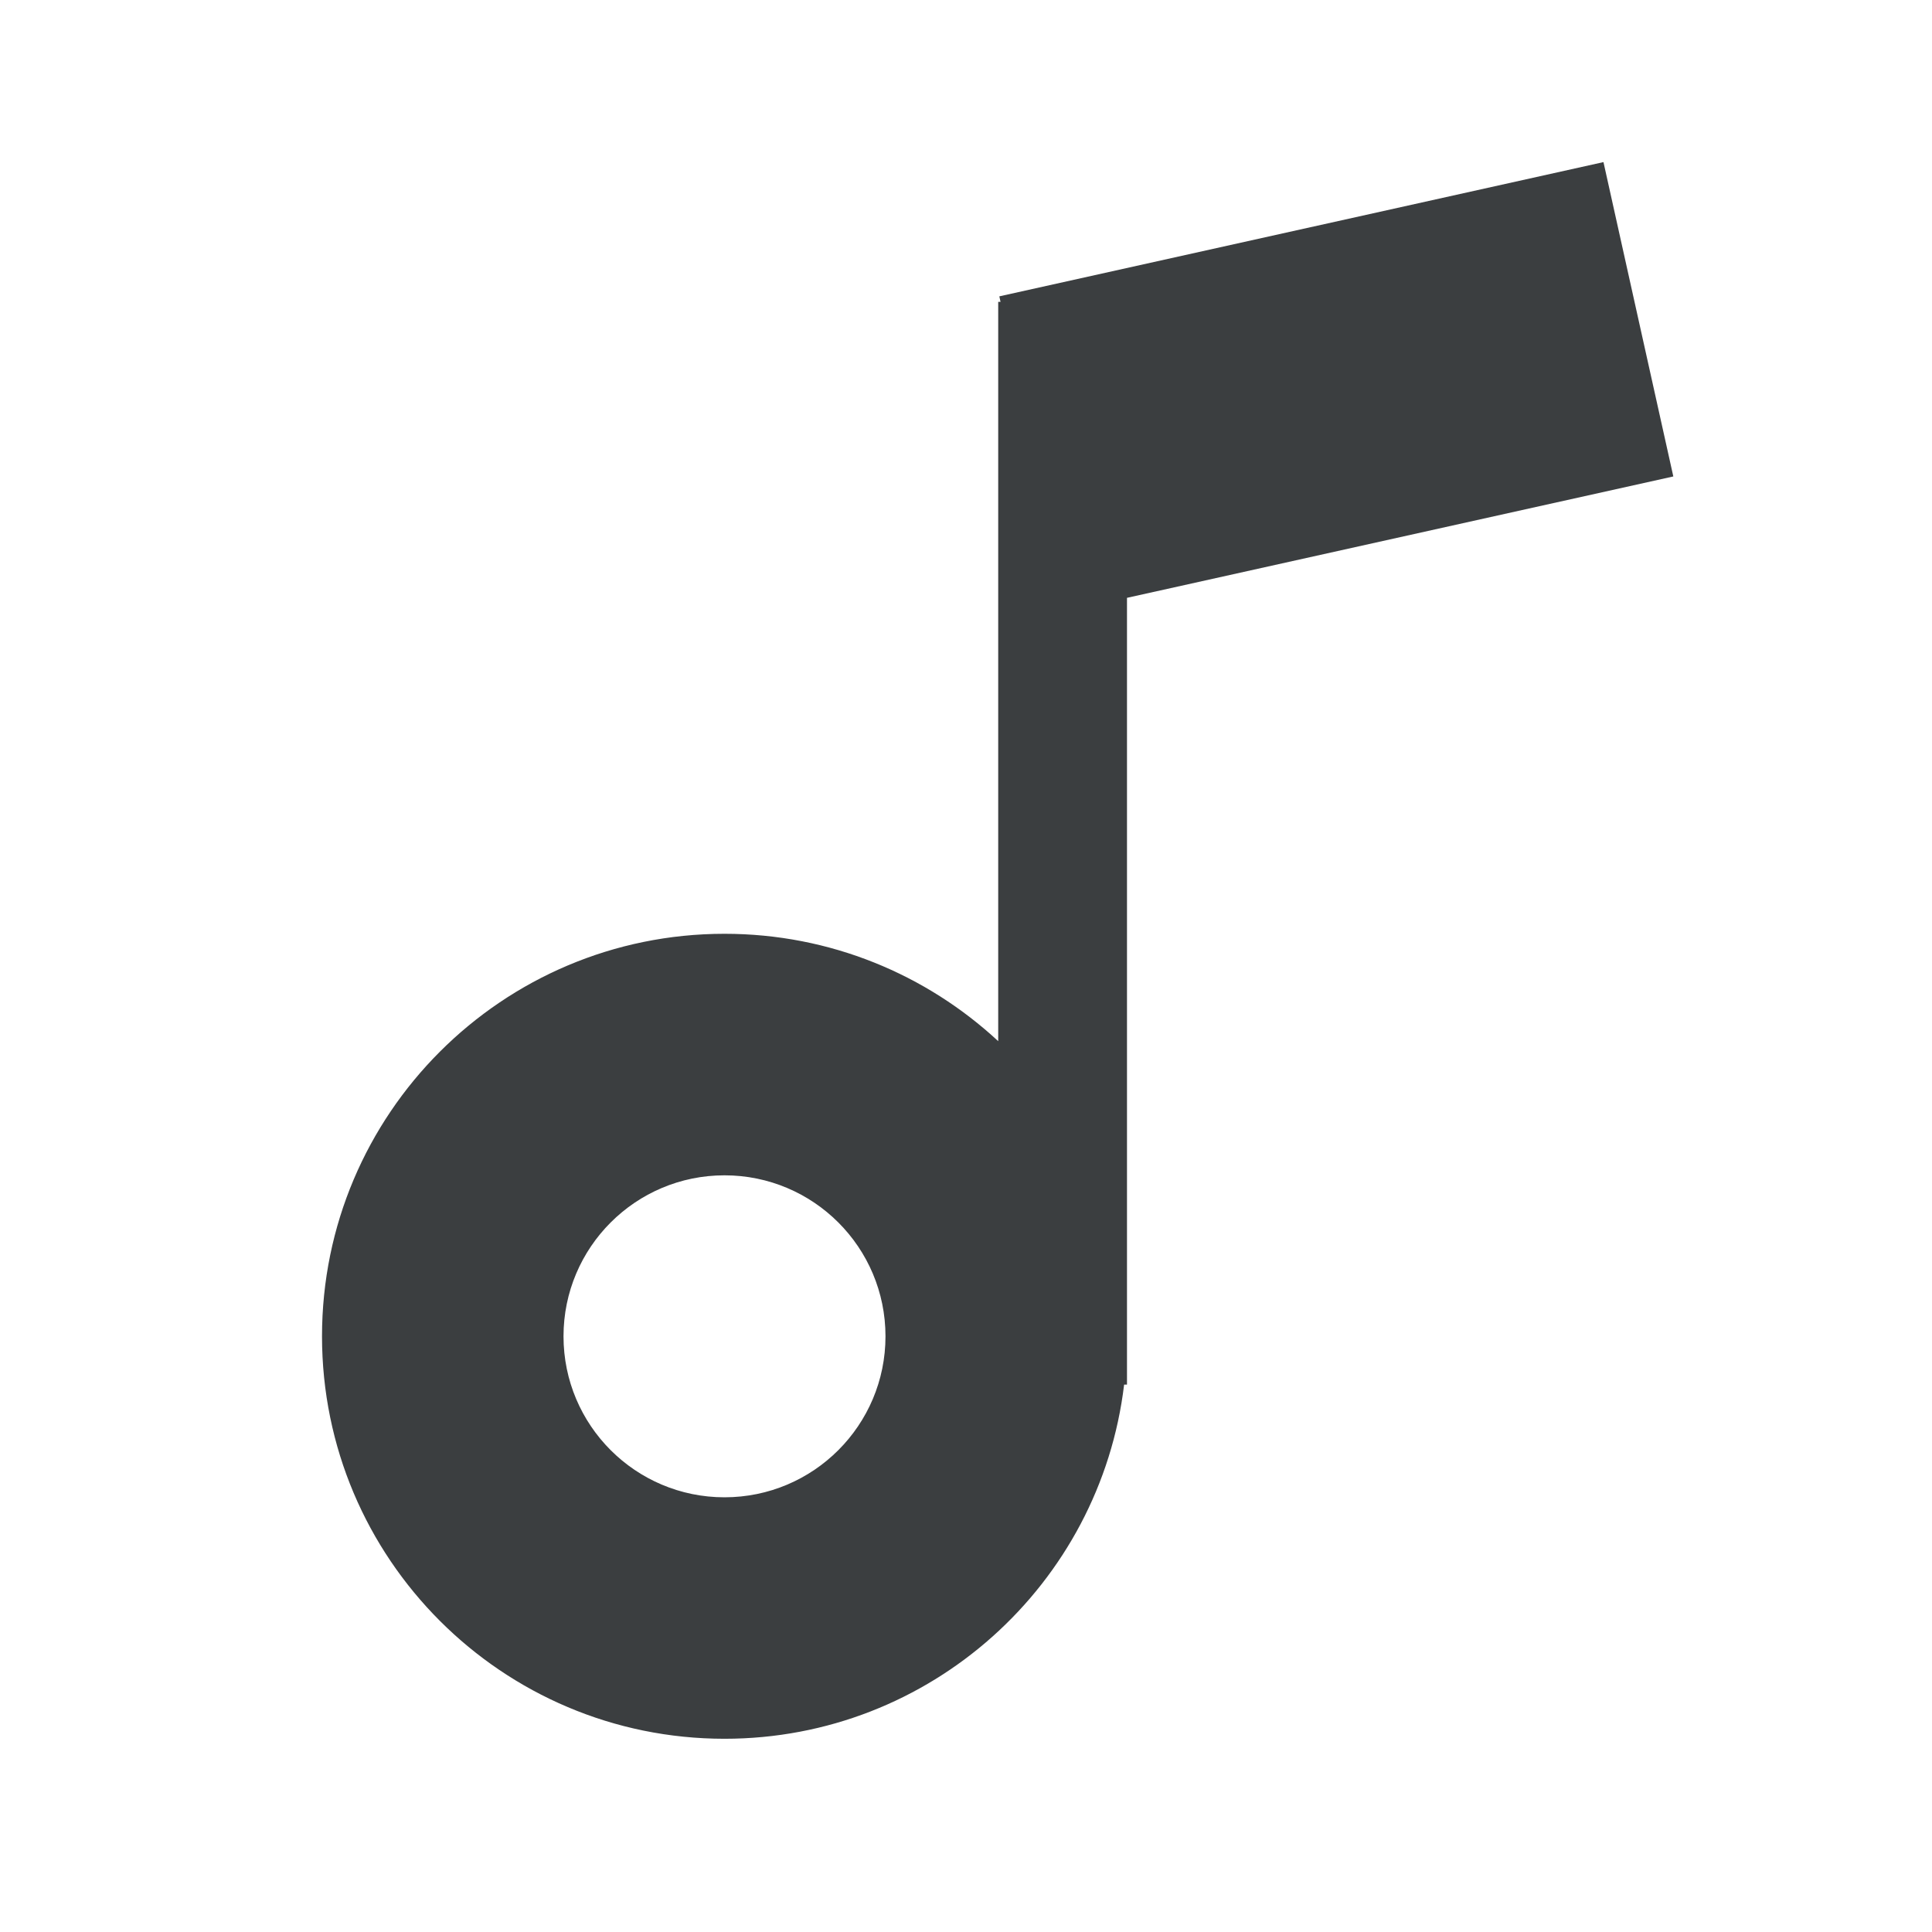
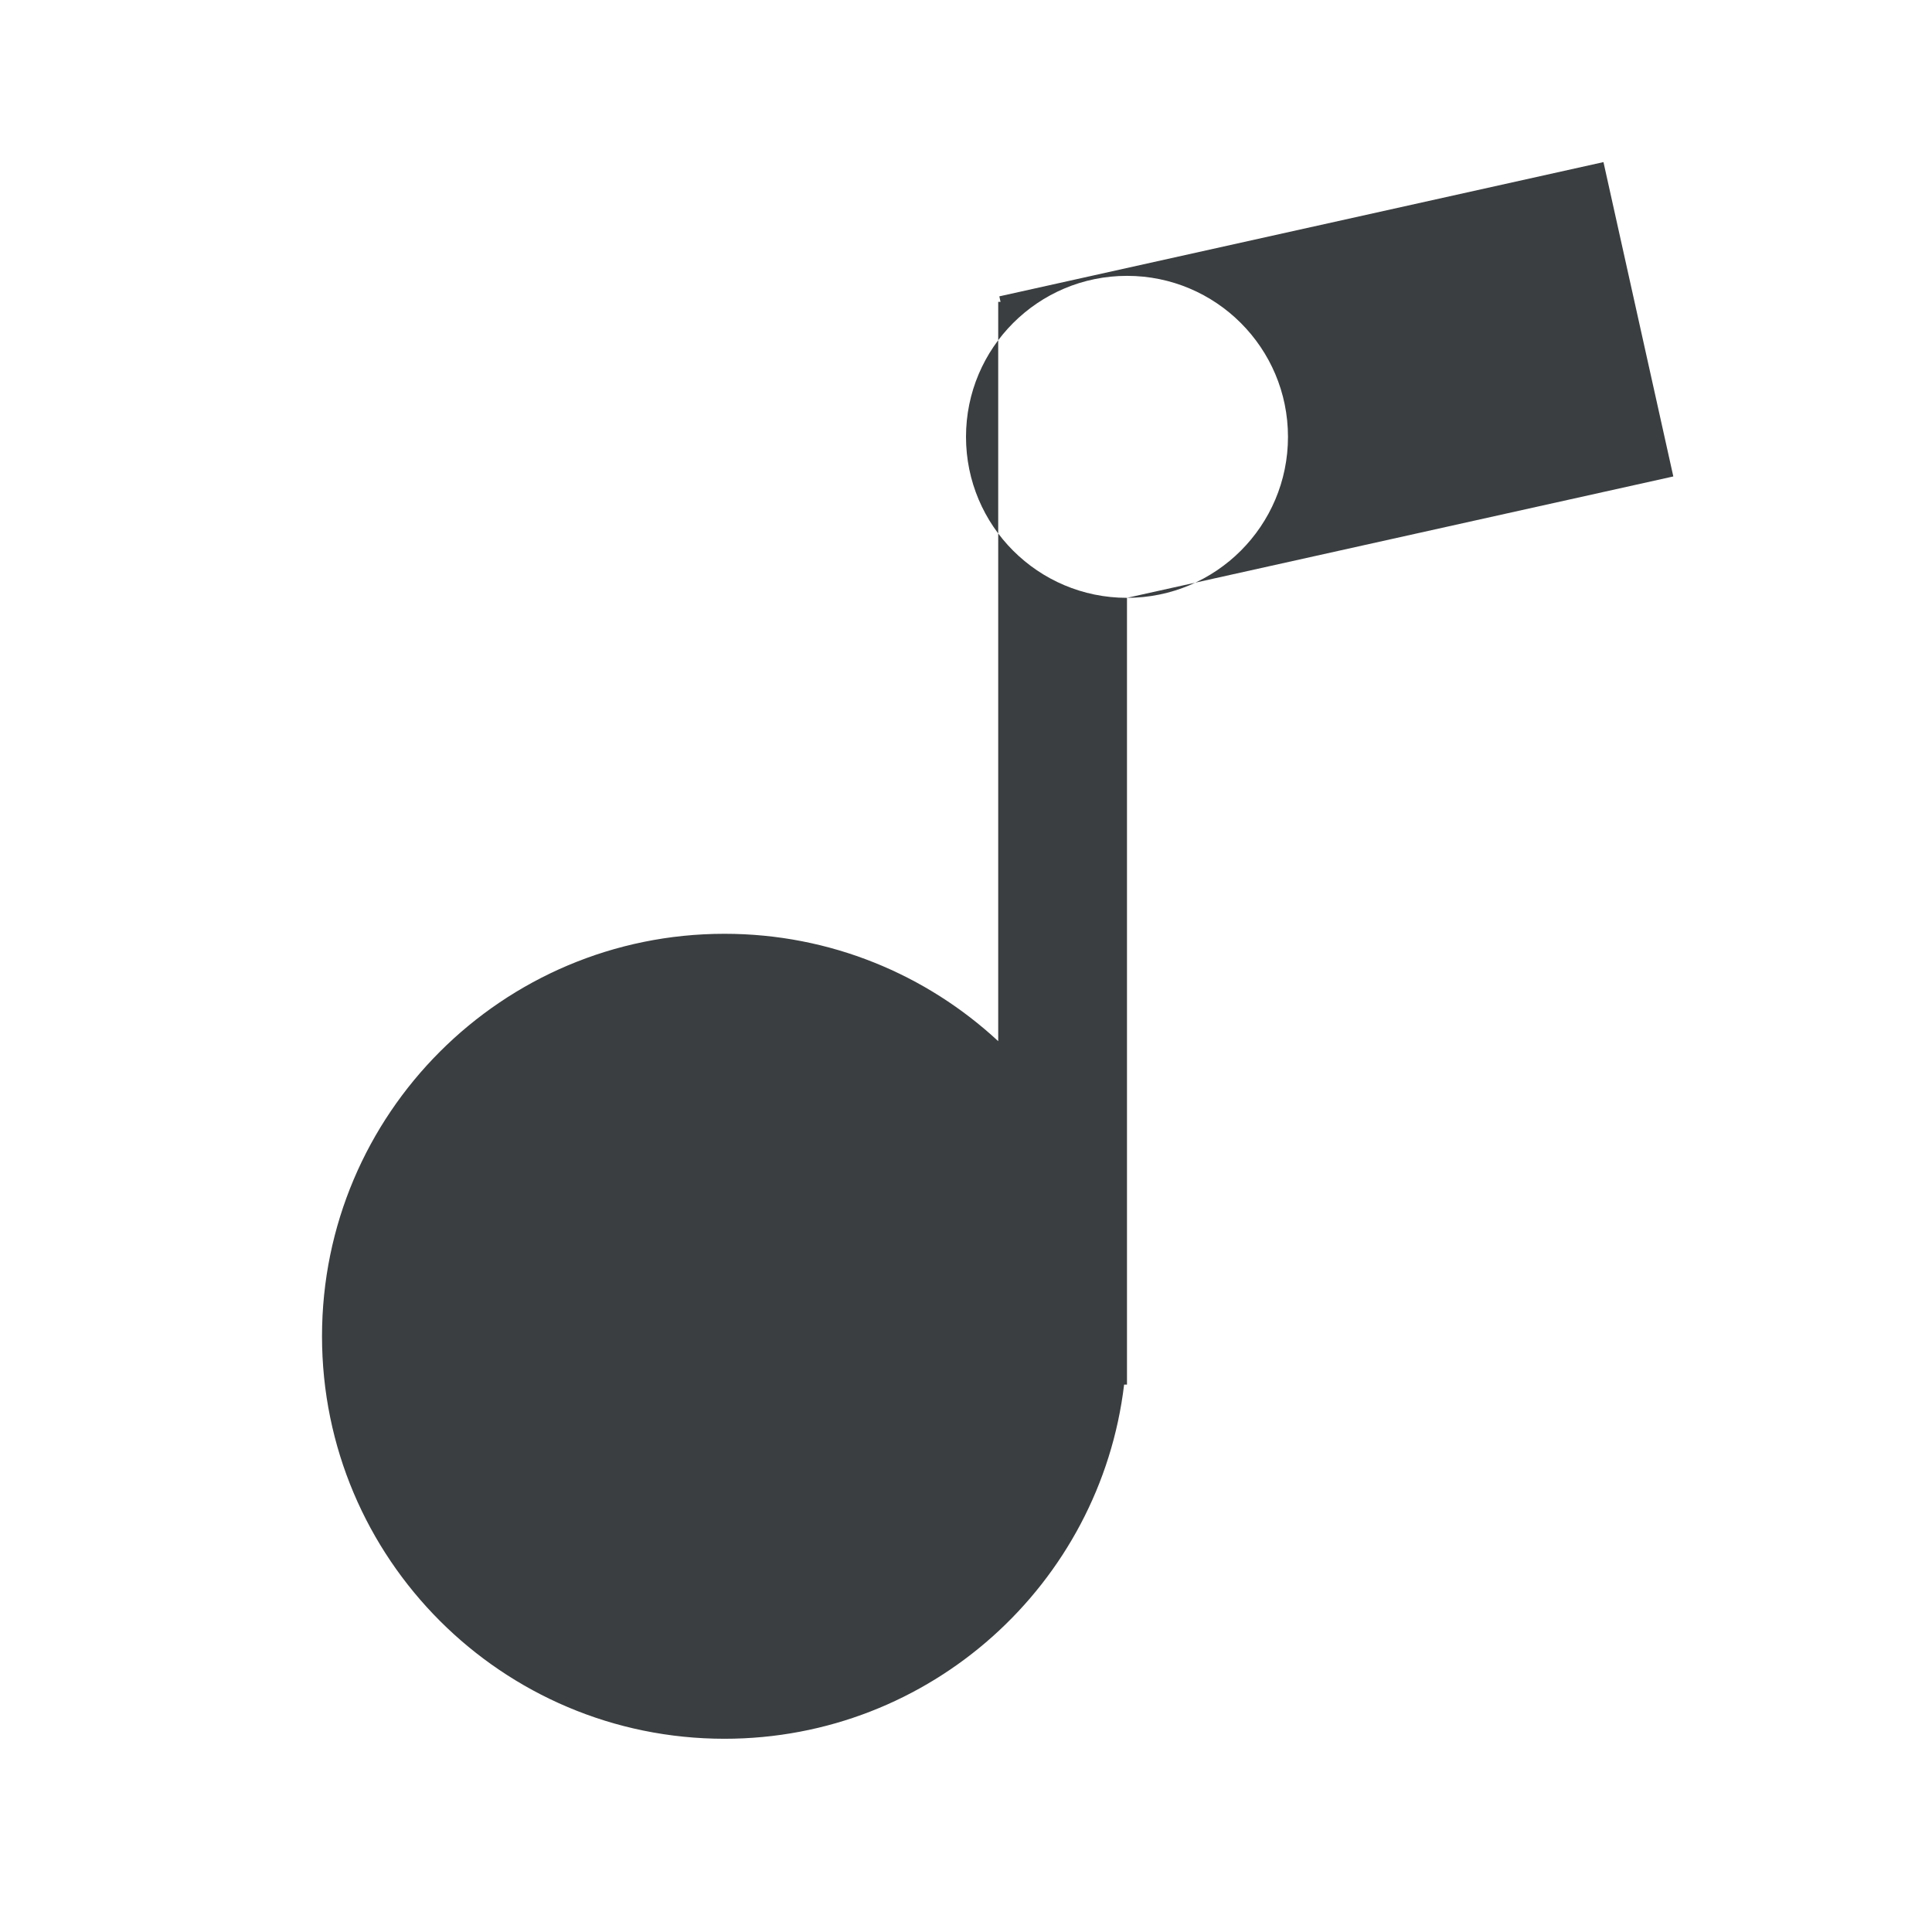
<svg xmlns="http://www.w3.org/2000/svg" height="64" viewBox="0 0 64 64" width="64">
-   <path d="m37.333 19.804v26.062h-.095c-.79 6.609-6.416 11.733-13.238 11.733-7.364 0-13.333-5.97-13.333-13.333 0-7.364 5.97-13.333 13.333-13.333 3.501 0 6.688 1.35 9.067 3.557v-24.49c.028-0.0.054-.001.077-.001l-.04-.182 20.013-4.447 2.314 10.413zm-13.333 29.796c2.946 0 5.333-2.388 5.333-5.333 0-2.946-2.388-5.333-5.333-5.333s-5.333 2.388-5.333 5.333c0 2.946 2.388 5.333 5.333 5.333z" fill="#3b3e40" fill-rule="evenodd" />
+   <path d="m37.333 19.804v26.062h-.095c-.79 6.609-6.416 11.733-13.238 11.733-7.364 0-13.333-5.97-13.333-13.333 0-7.364 5.97-13.333 13.333-13.333 3.501 0 6.688 1.35 9.067 3.557v-24.49c.028-0.0.054-.001.077-.001l-.04-.182 20.013-4.447 2.314 10.413zc2.946 0 5.333-2.388 5.333-5.333 0-2.946-2.388-5.333-5.333-5.333s-5.333 2.388-5.333 5.333c0 2.946 2.388 5.333 5.333 5.333z" fill="#3b3e40" fill-rule="evenodd" />
</svg>